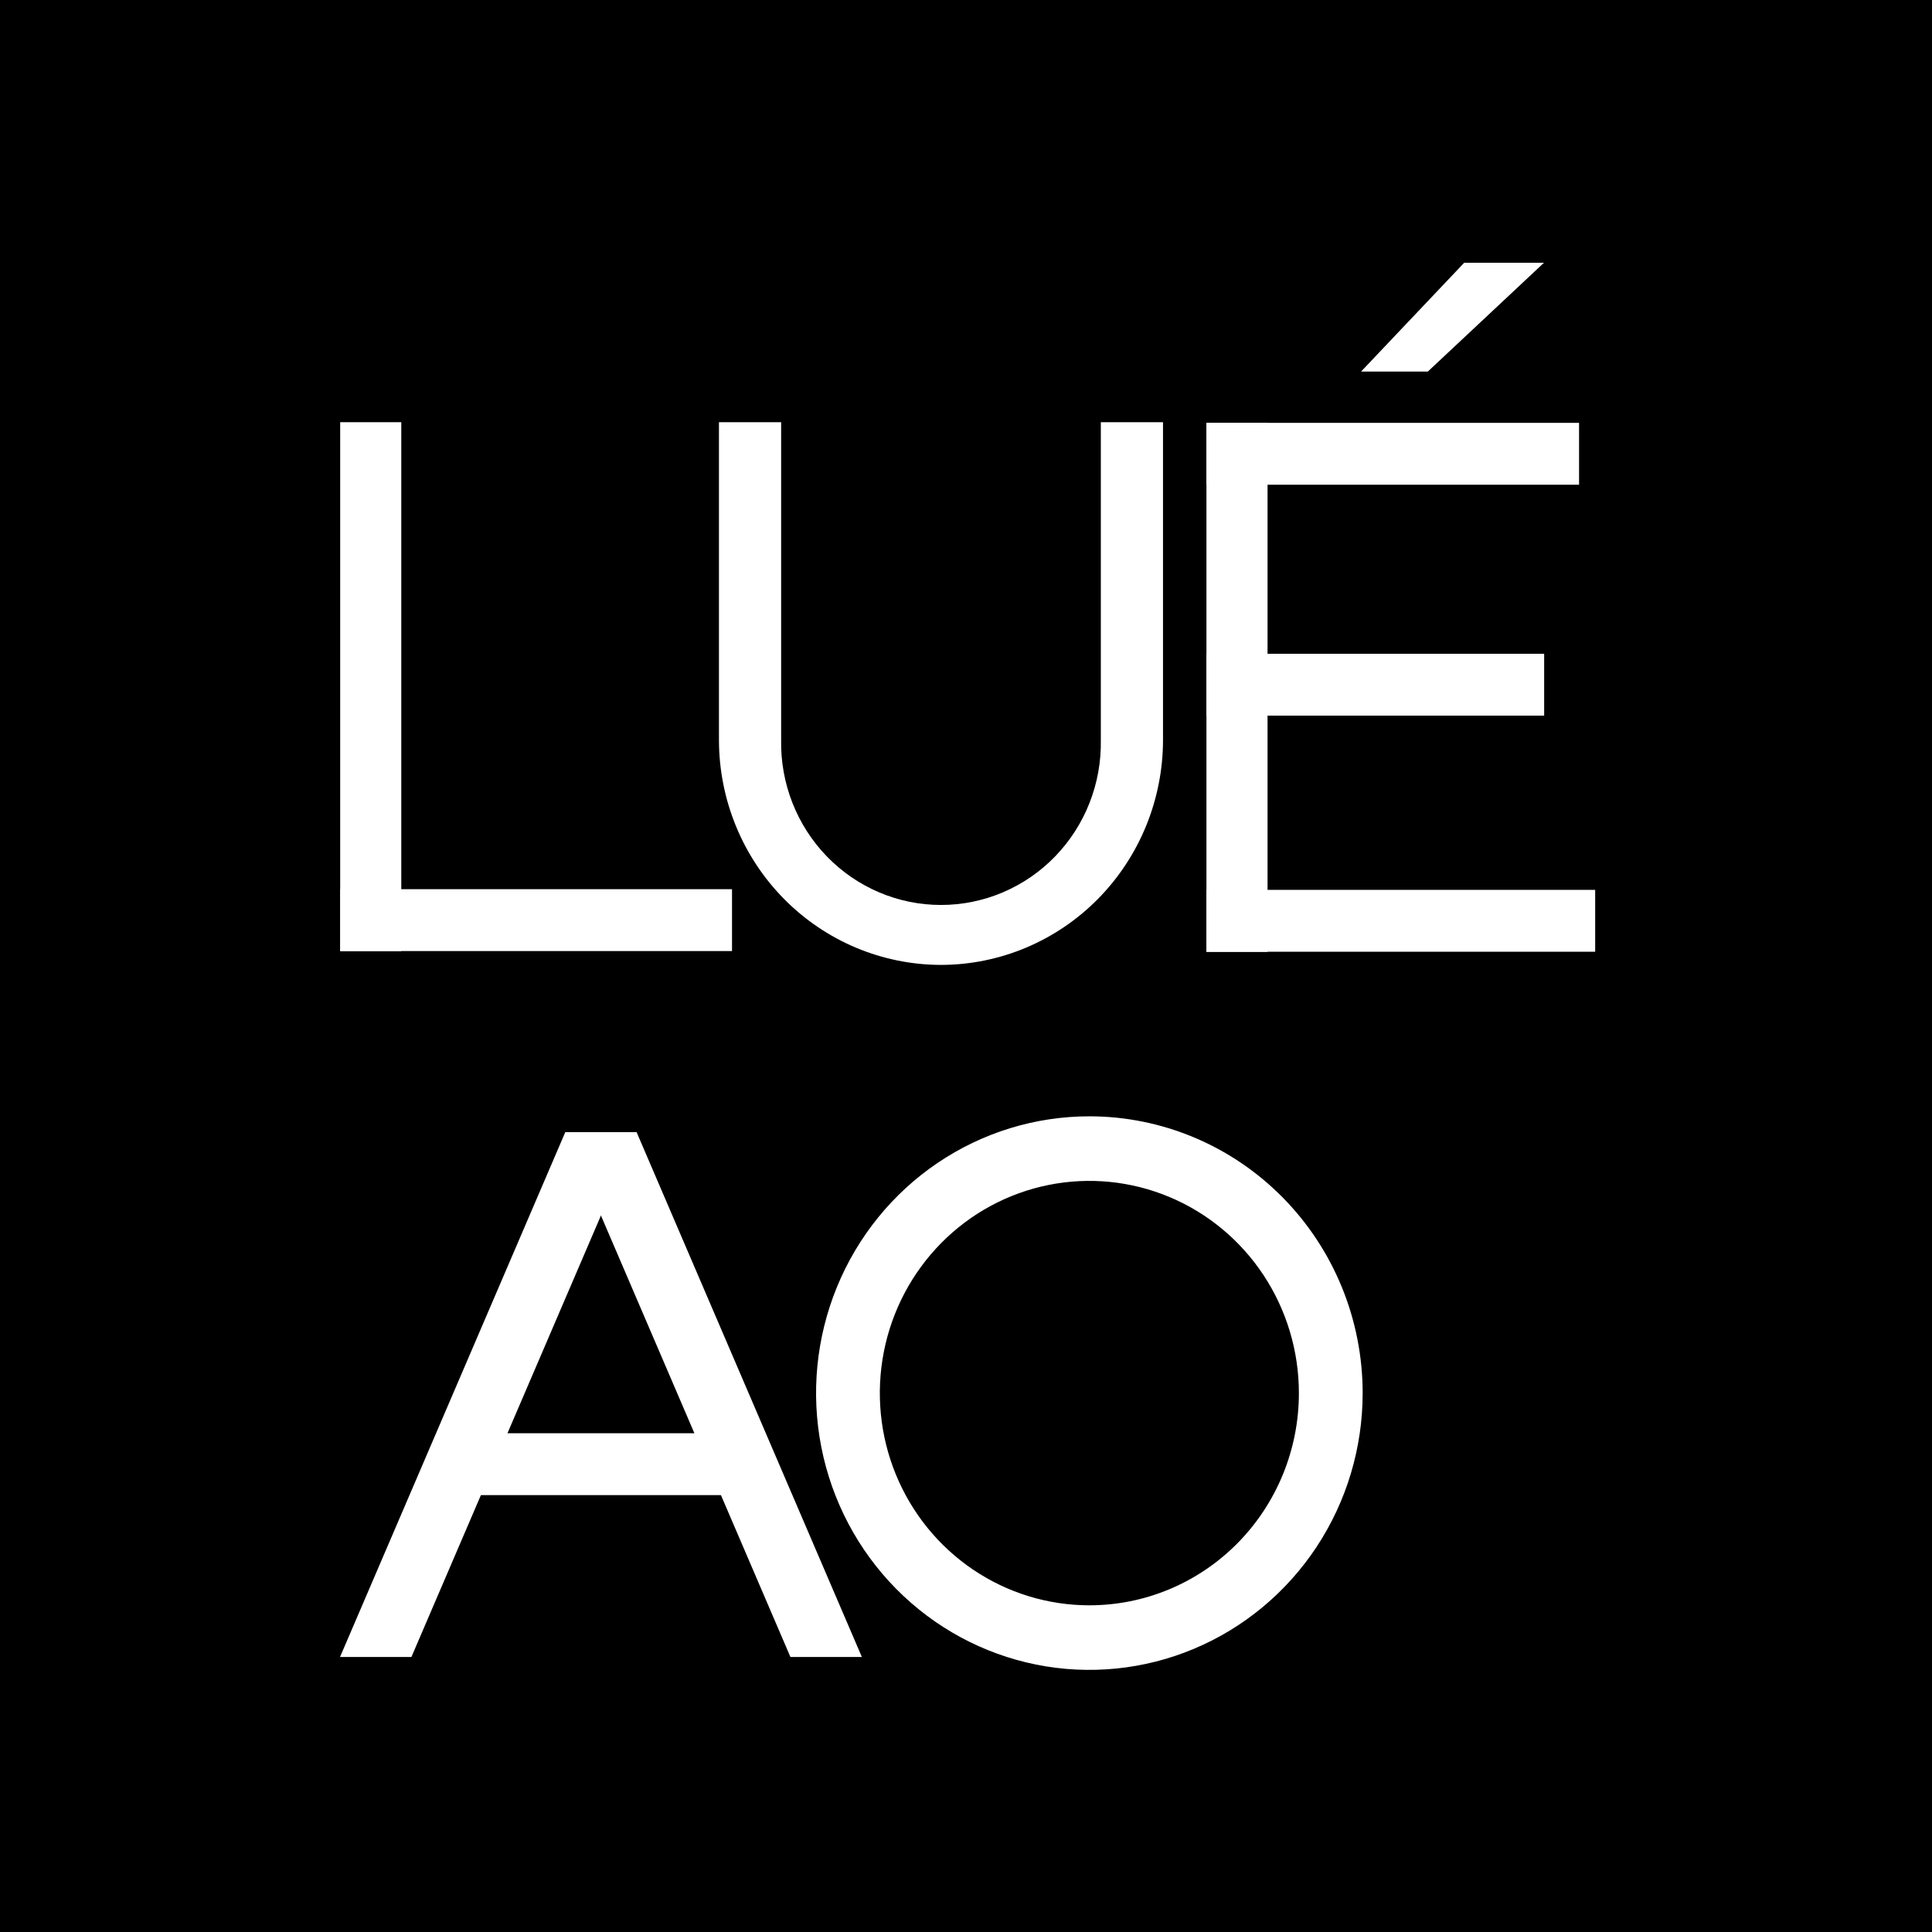
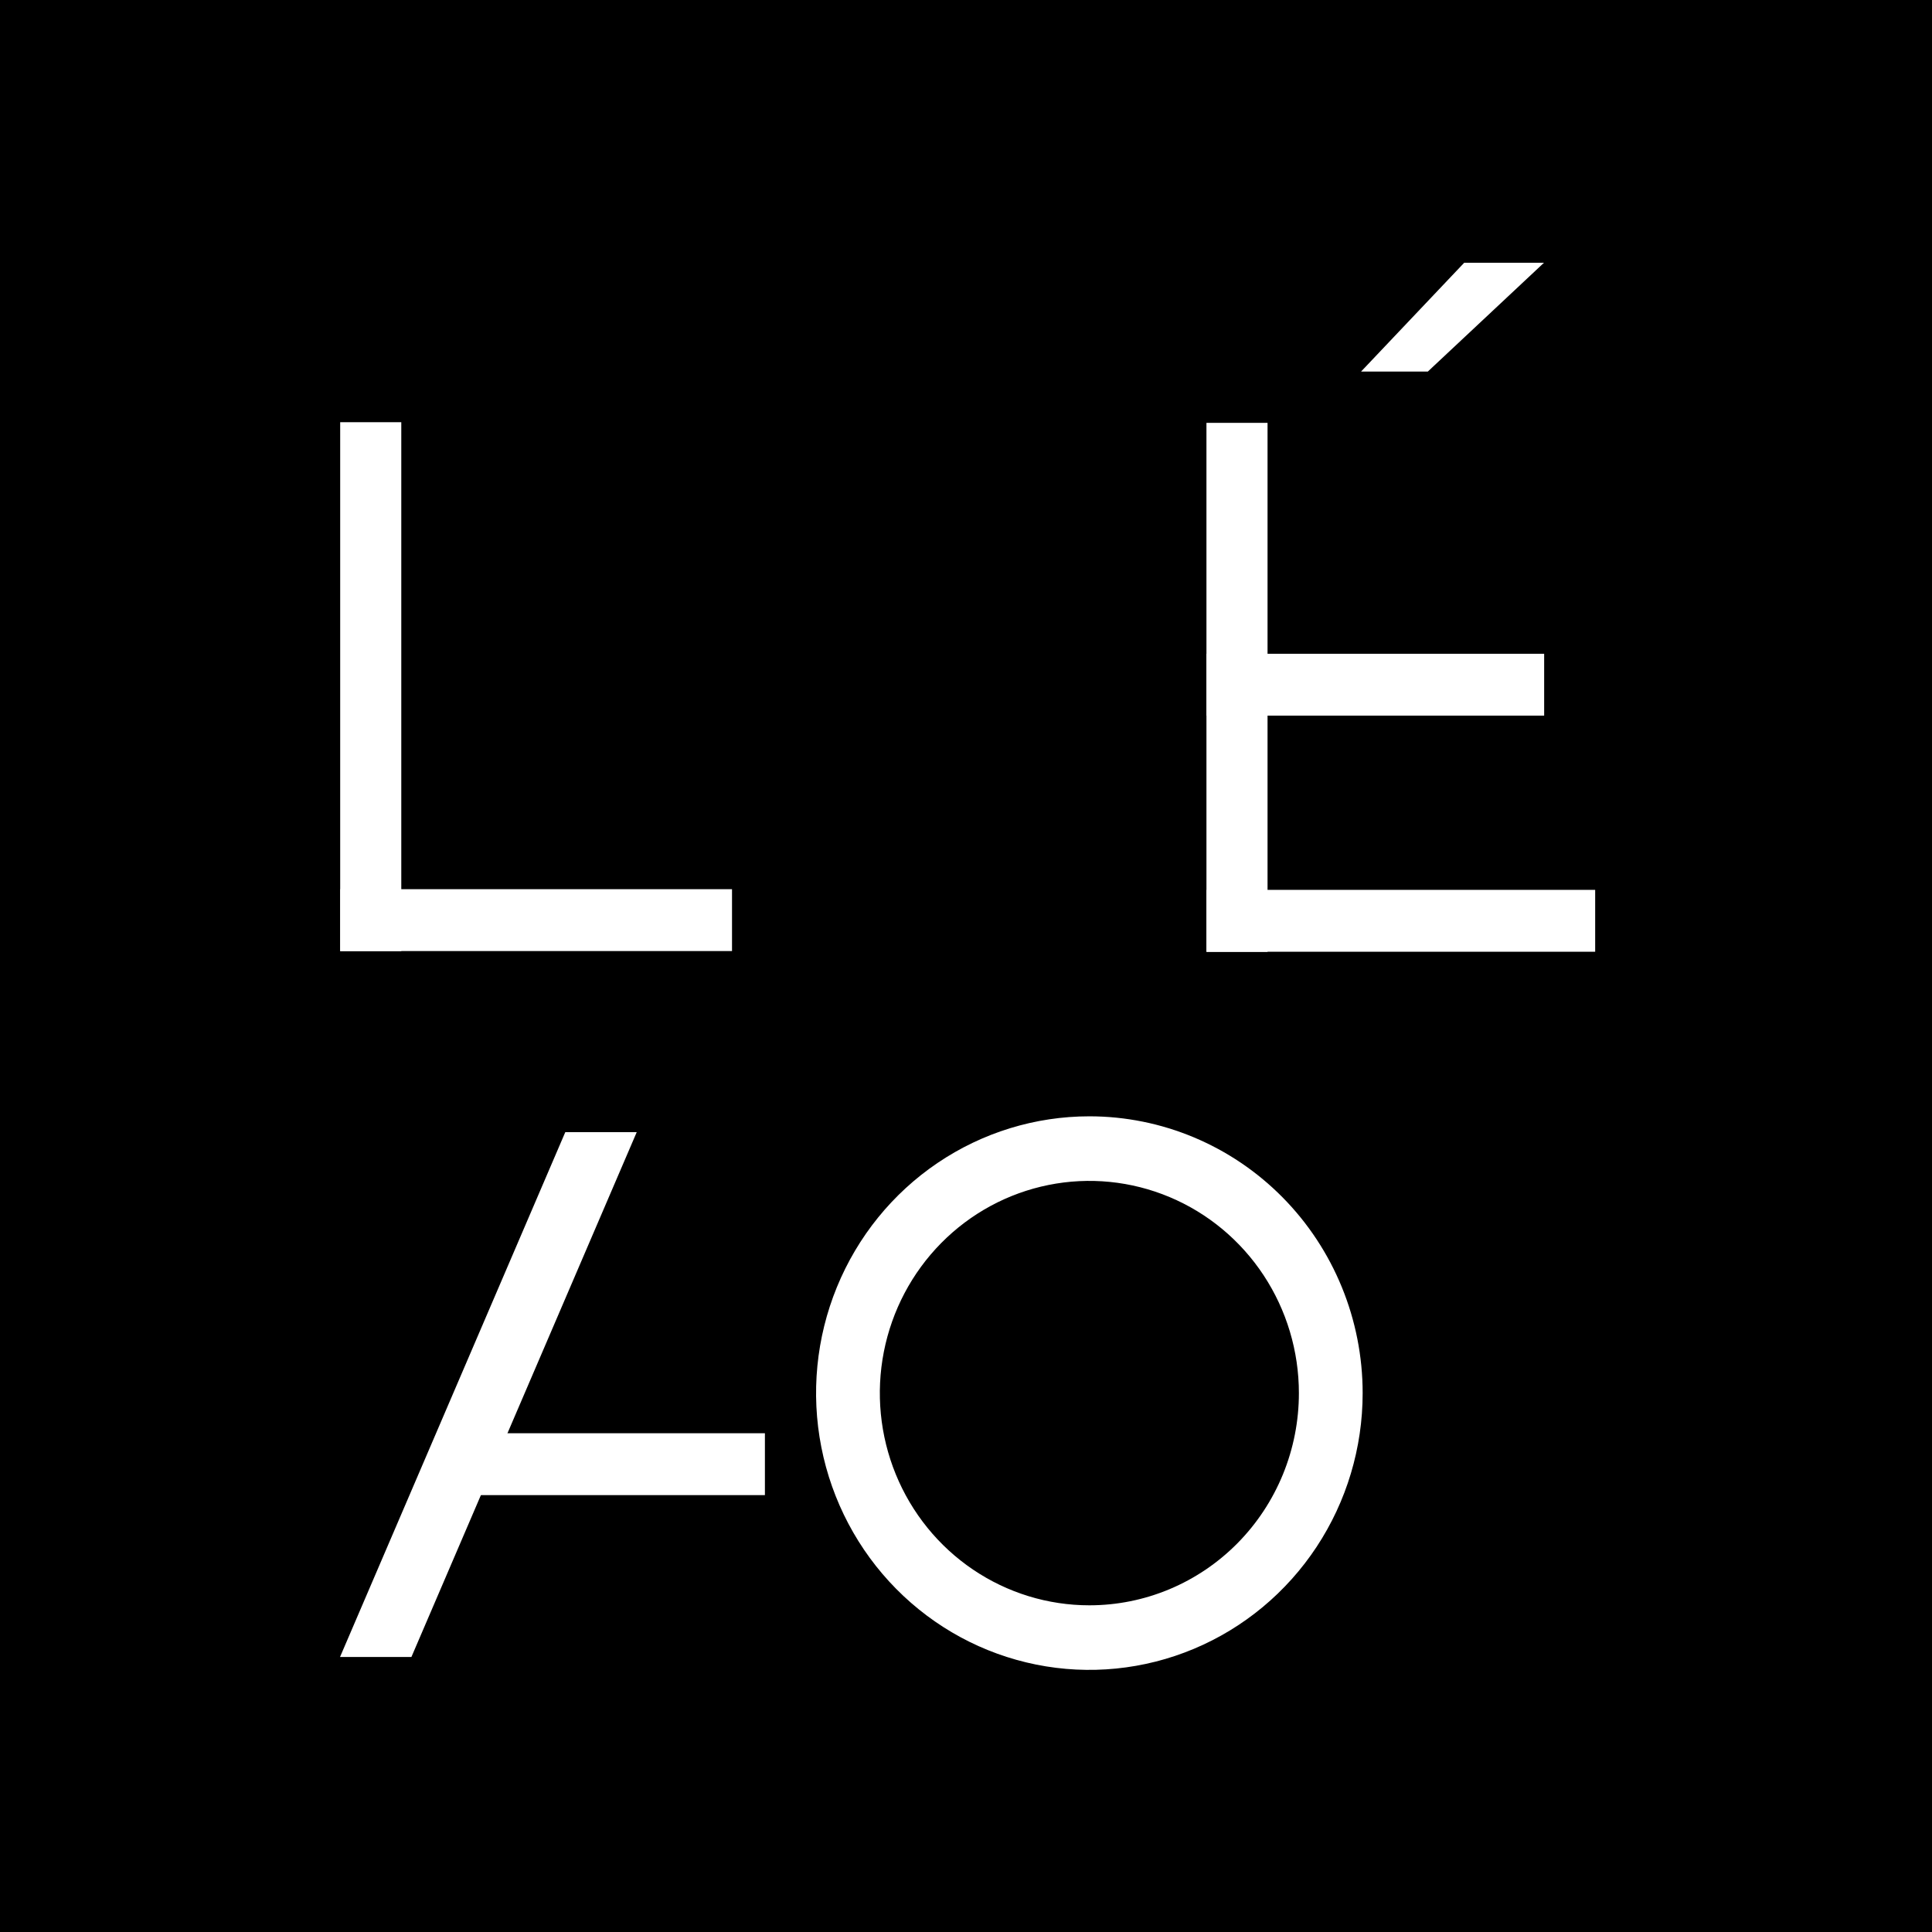
<svg xmlns="http://www.w3.org/2000/svg" width="500" height="500" viewBox="0 0 500 500" fill="none">
  <rect width="500" height="500" fill="black" />
-   <path d="M408.659 109.434H312.242V125.447H408.659V109.434Z" fill="white" />
  <path d="M399.626 169.195H312.242V185.208H399.626V169.195Z" fill="white" />
  <path d="M412.83 230.297H312.242V246.31H412.83V230.297Z" fill="white" />
  <path d="M328.039 246.345V109.434H312.228V246.345H328.039Z" fill="white" />
  <path d="M103.852 246.177L103.852 109.266H88.04L88.04 246.177H103.852Z" fill="white" />
  <path d="M88.069 246.133H189.445V230.12H88.069V246.133Z" fill="white" />
-   <path d="M243.519 249.716C228.287 249.698 213.685 243.561 202.914 232.653C192.144 221.745 186.085 206.956 186.066 191.529V109.266H202.159V191.529C202.058 197.096 203.053 202.628 205.086 207.801C207.119 212.974 210.15 217.684 214.002 221.658C217.853 225.631 222.447 228.787 227.517 230.941C232.586 233.096 238.028 234.205 243.526 234.205C249.024 234.205 254.466 233.096 259.535 230.941C264.604 228.787 269.199 225.631 273.05 221.658C276.902 217.684 279.932 212.974 281.966 207.801C283.999 202.628 284.994 197.096 284.893 191.529V109.266H300.986V191.529C300.967 206.958 294.906 221.75 284.133 232.658C273.359 243.566 258.753 249.701 243.519 249.716Z" fill="white" />
  <path d="M369.519 96.159H352.242L378.932 68H399.577L369.519 96.159Z" fill="white" />
  <path d="M281.926 288.902C267.938 288.902 254.263 293.103 242.632 300.974C231.001 308.845 221.936 320.033 216.583 333.121C211.23 346.21 209.829 360.613 212.558 374.508C215.287 388.403 222.023 401.167 231.915 411.184C241.806 421.202 254.408 428.024 268.128 430.788C281.848 433.552 296.069 432.134 308.992 426.712C321.916 421.29 332.962 412.109 340.734 400.33C348.505 388.55 352.653 374.701 352.653 360.534C352.653 341.536 345.202 323.316 331.938 309.883C318.674 296.449 300.684 288.902 281.926 288.902ZM281.926 415.452C271.201 415.452 260.718 412.231 251.8 406.197C242.883 400.162 235.933 391.585 231.828 381.55C227.724 371.515 226.65 360.473 228.743 349.819C230.835 339.166 236 329.381 243.583 321.7C251.167 314.02 260.829 308.789 271.347 306.67C281.866 304.551 292.769 305.639 302.677 309.795C312.586 313.952 321.055 320.991 327.013 330.022C332.971 339.054 336.152 349.672 336.152 360.534C336.154 367.746 334.752 374.888 332.028 381.552C329.303 388.216 325.309 394.271 320.274 399.371C315.238 404.471 309.259 408.516 302.68 411.276C296.1 414.035 289.048 415.454 281.926 415.452Z" fill="white" />
  <path d="M164.787 292.996H146.298L88 428.823H106.474L164.787 292.996Z" fill="white" />
-   <path d="M146.262 292.996H164.75L223.048 428.823H204.56L146.262 292.996Z" fill="white" />
  <path d="M197.957 370.922H113.012V386.935H197.957V370.922Z" fill="white" />
</svg>